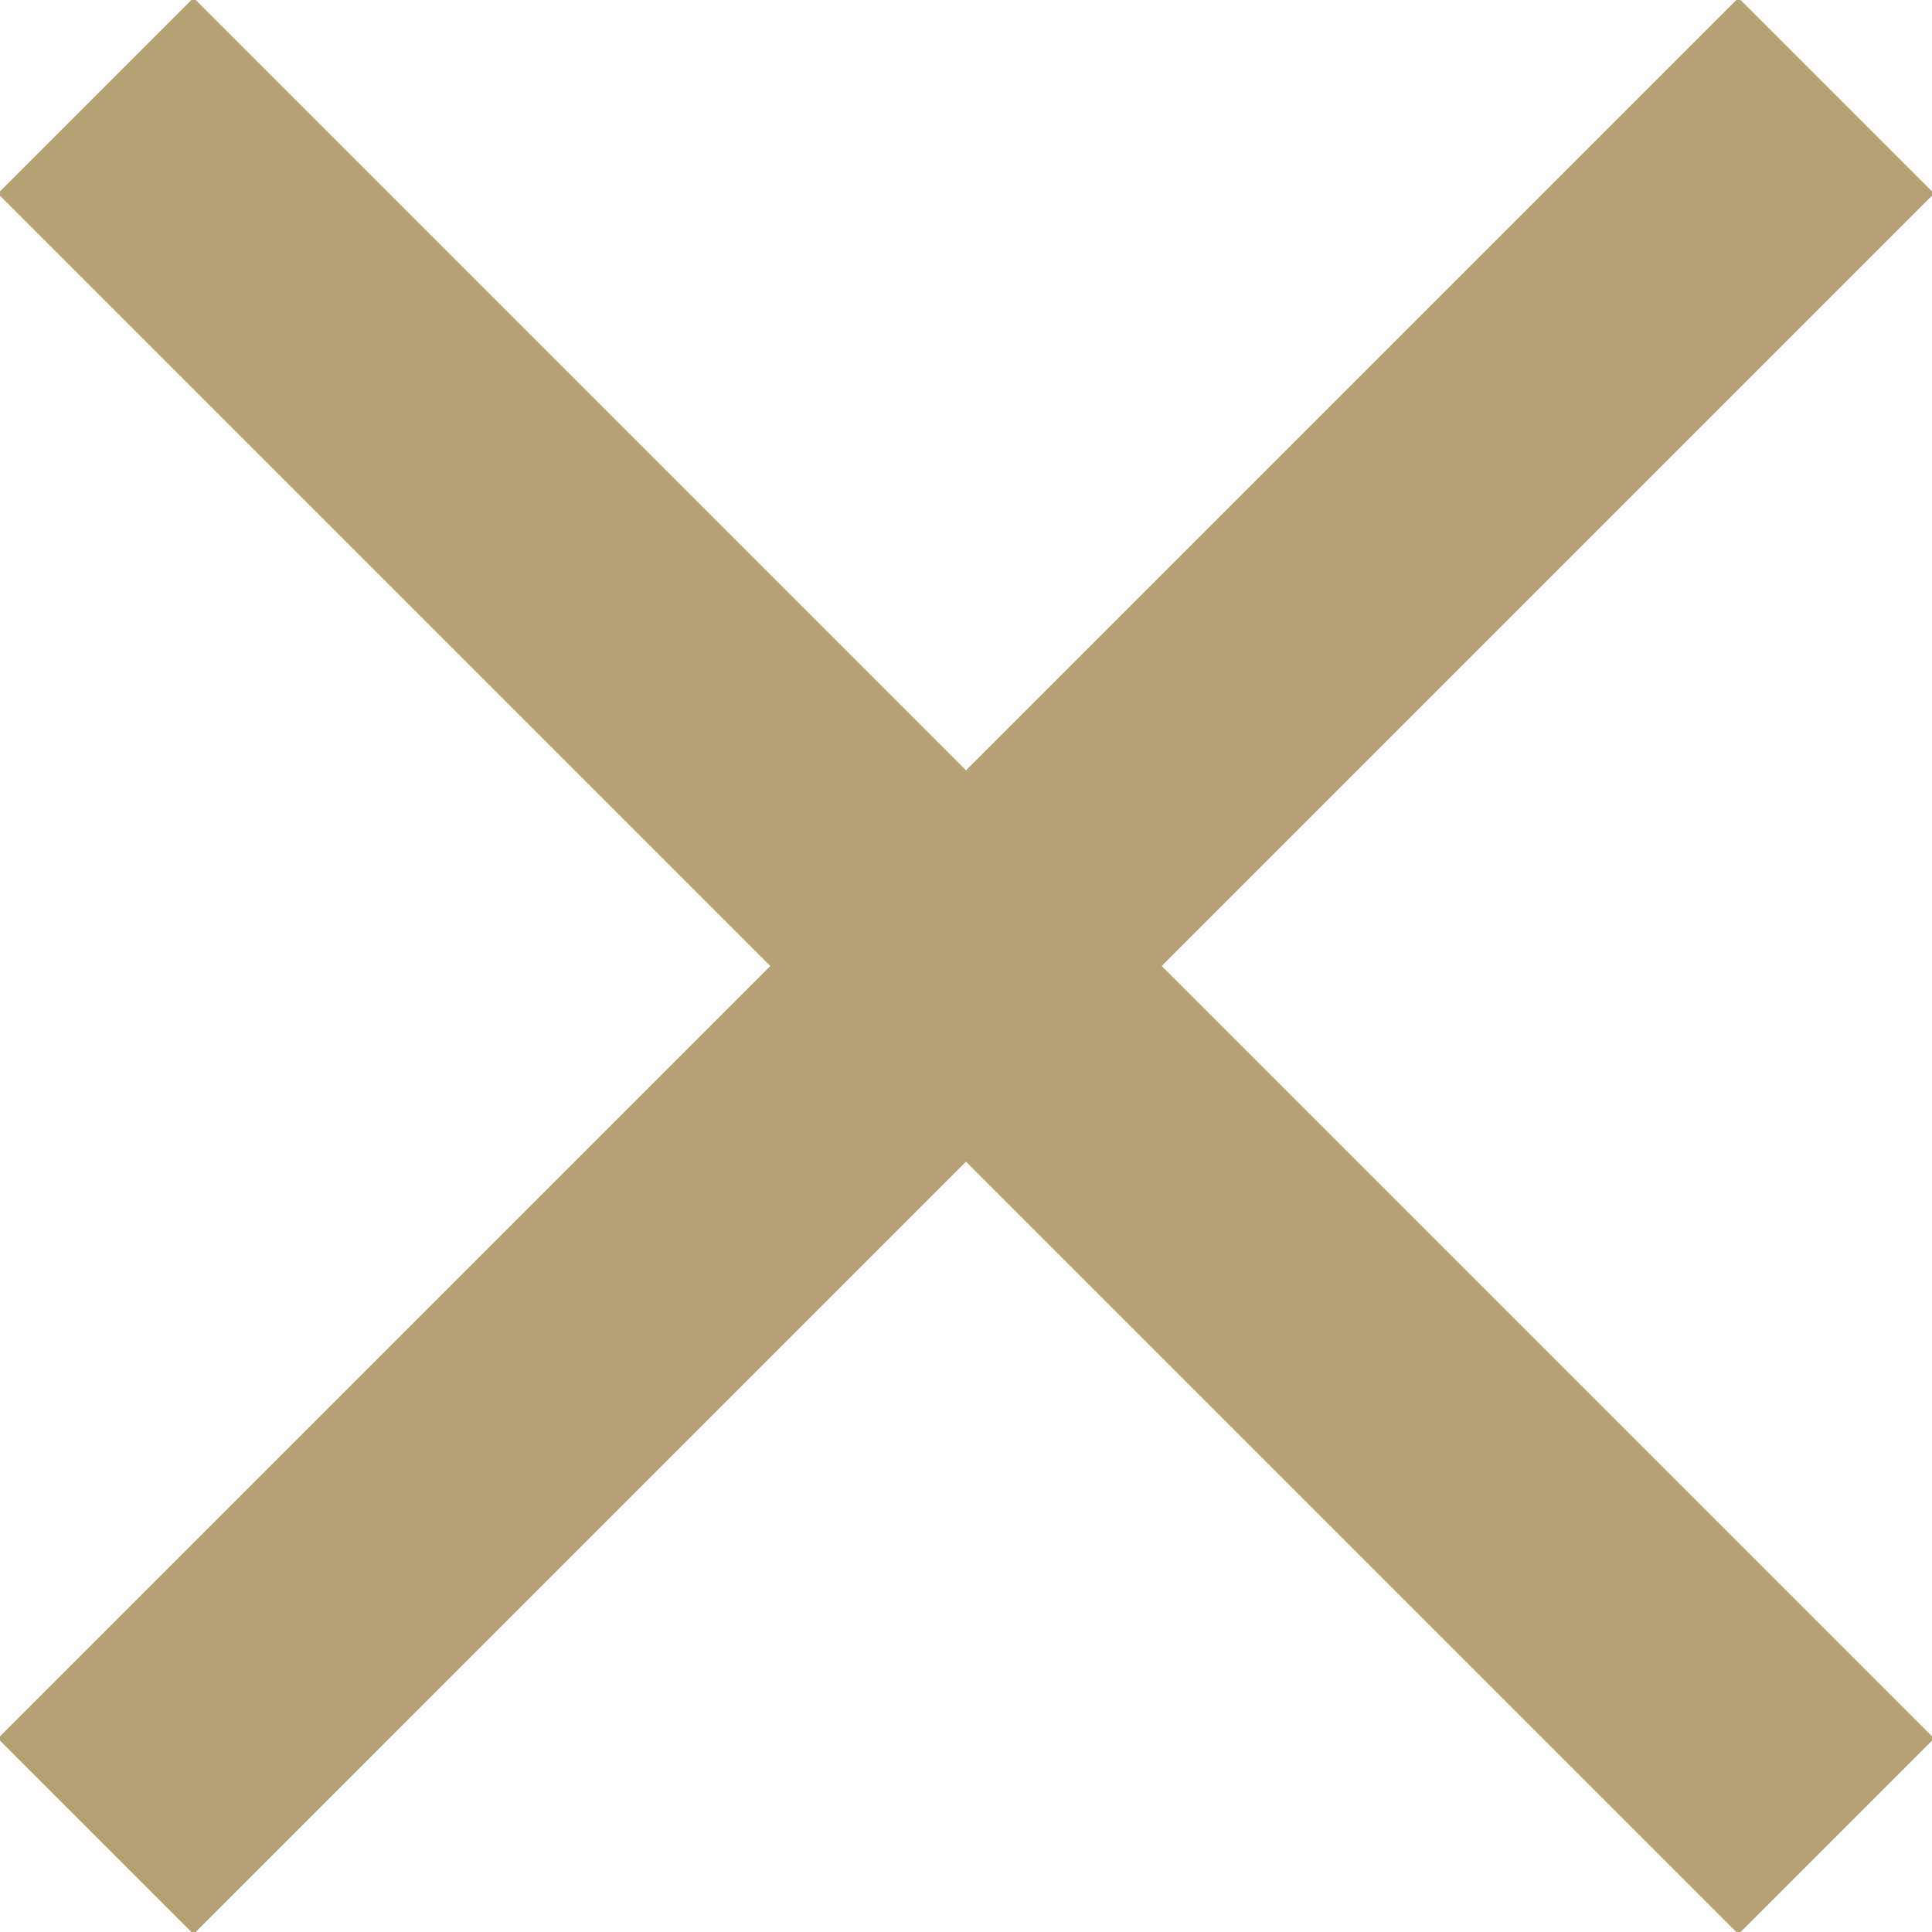
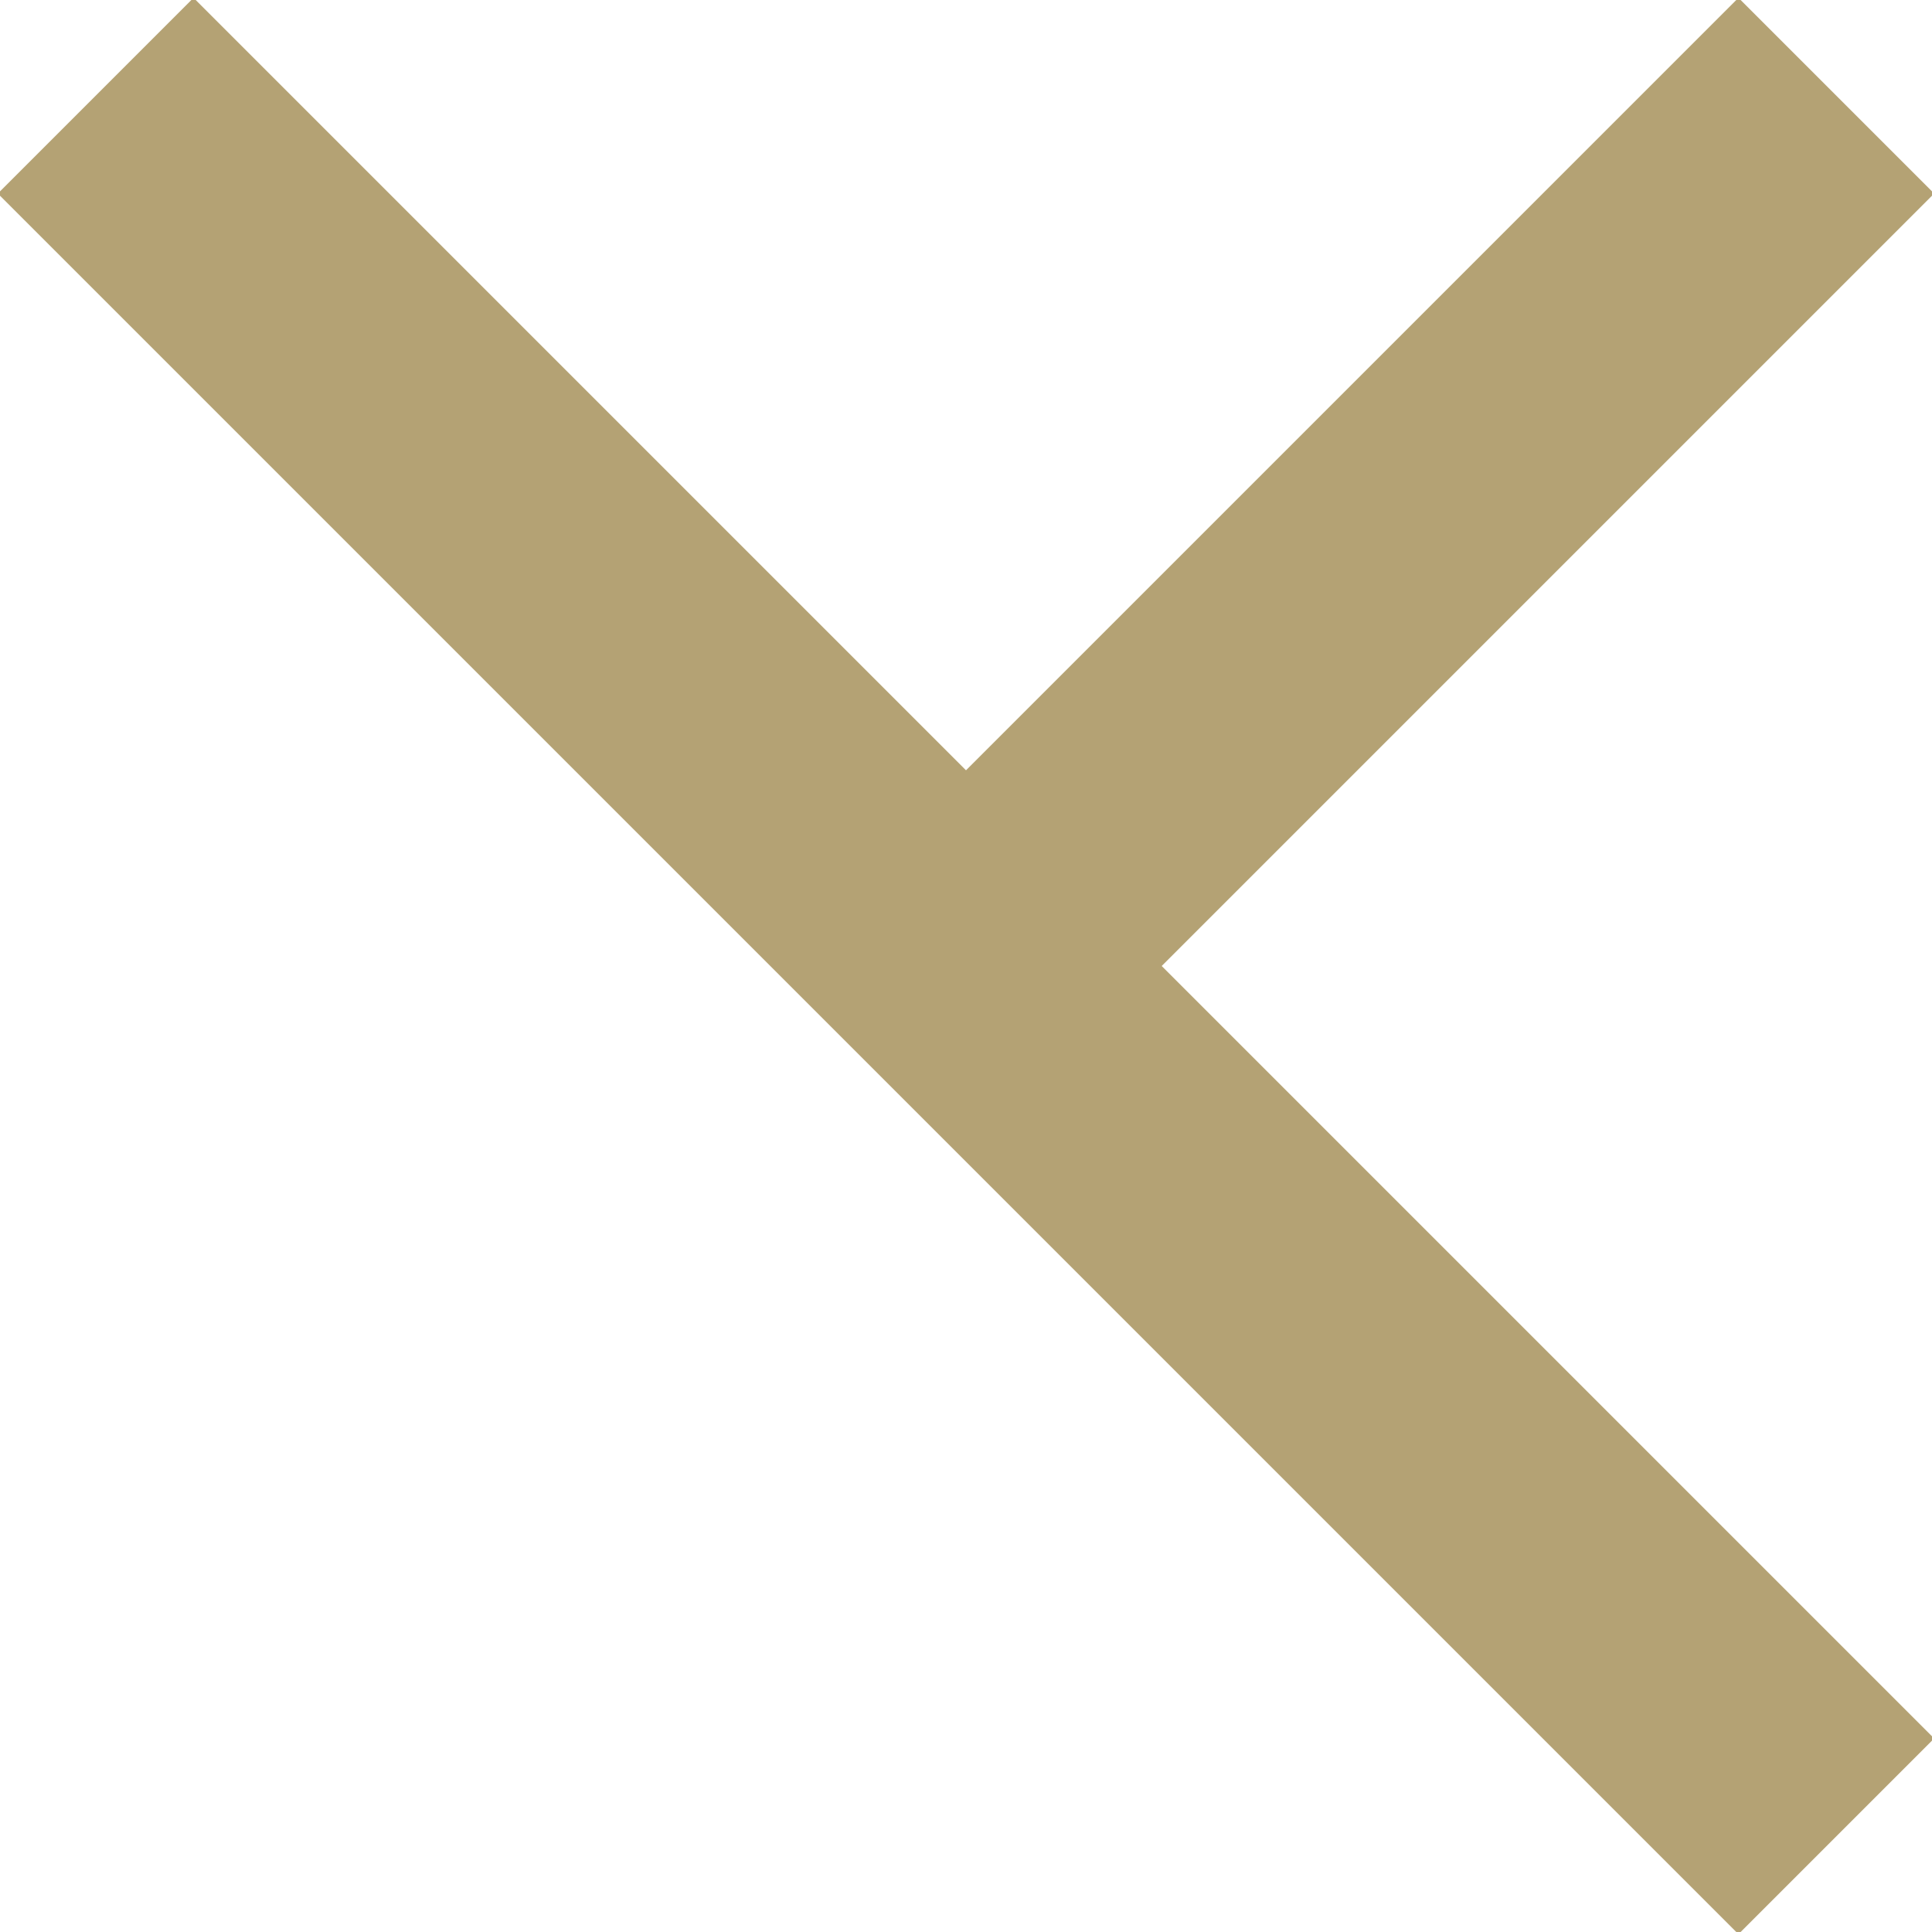
<svg xmlns="http://www.w3.org/2000/svg" version="1.1" id="Capa_1" x="0px" y="0px" viewBox="58 248 298 298" style="enable-background:new 58 248 298 298;" xml:space="preserve">
-   <path style="fill:#b4a274;" d="M356.333,277.853l-30.187-30.187L207,366.813L87.853,247.667l-30.187,30.187L176.813,397  L57.667,516.147l30.187,30.187L207,427.187l119.147,119.147l30.187-30.187L237.187,397L356.333,277.853z" />
+   <path style="fill:#b4a274;" d="M356.333,277.853l-30.187-30.187L207,366.813L87.853,247.667l-30.187,30.187L176.813,397  l30.187,30.187L207,427.187l119.147,119.147l30.187-30.187L237.187,397L356.333,277.853z" />
</svg>